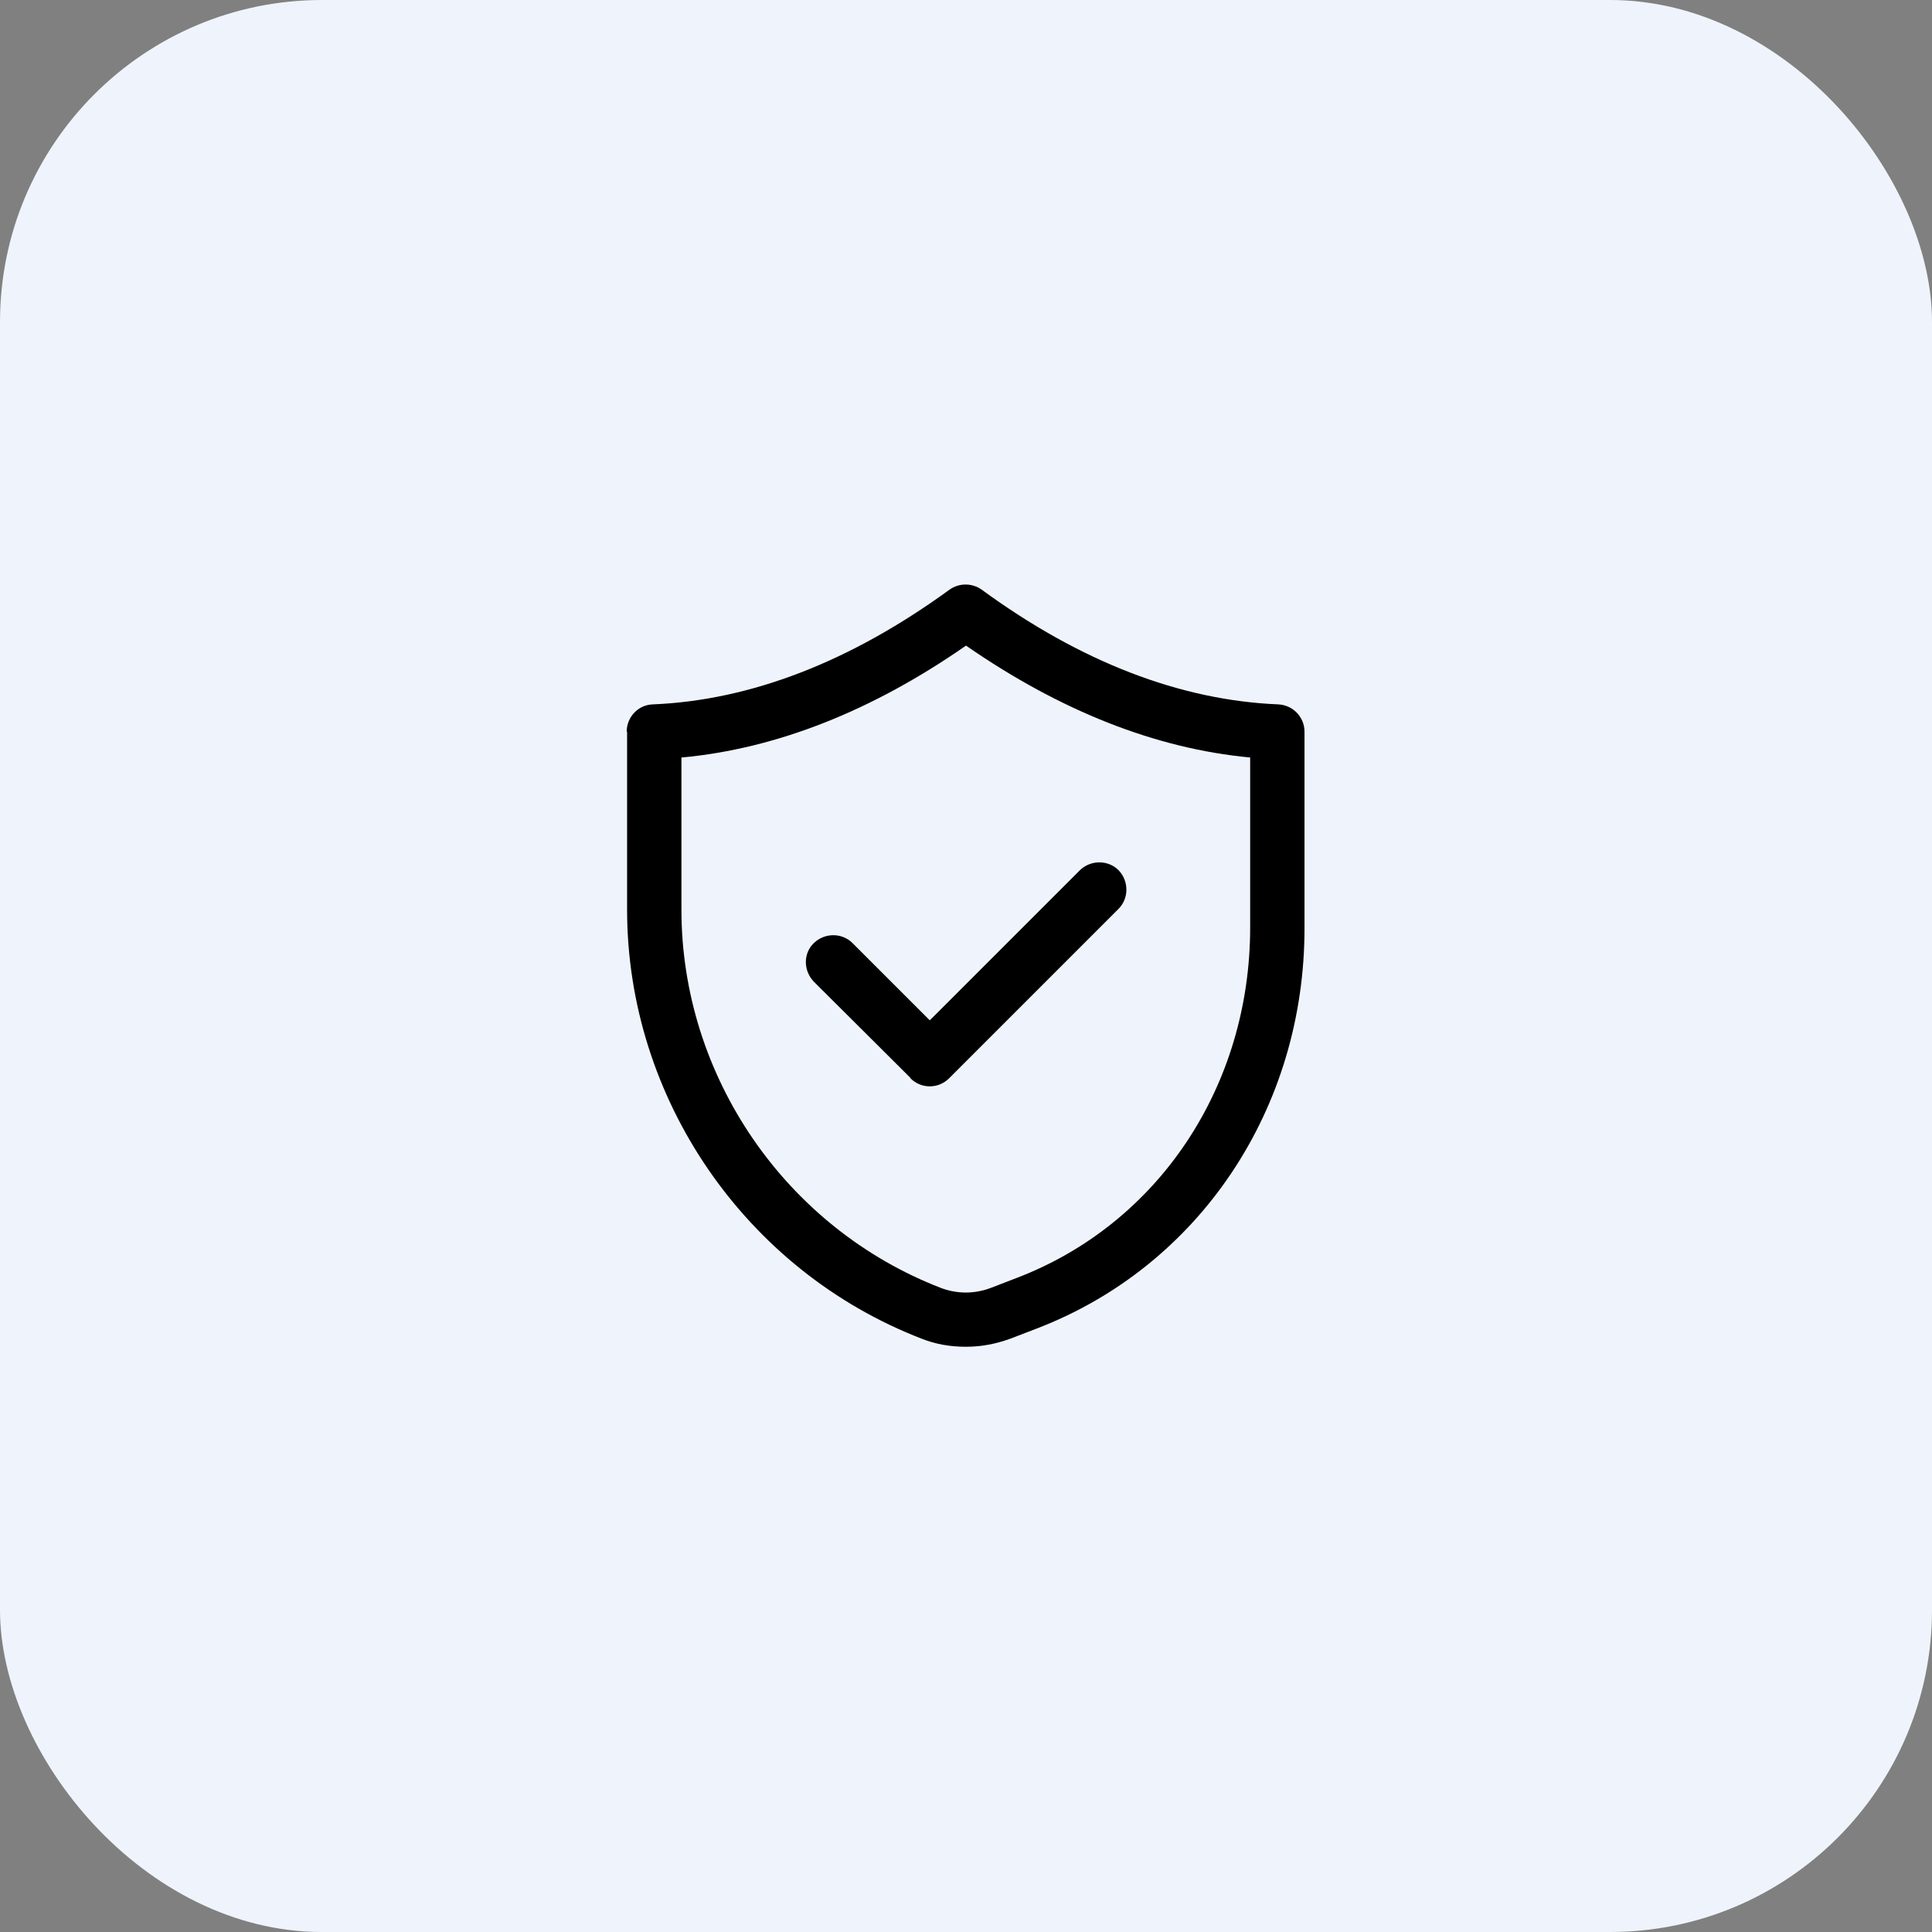
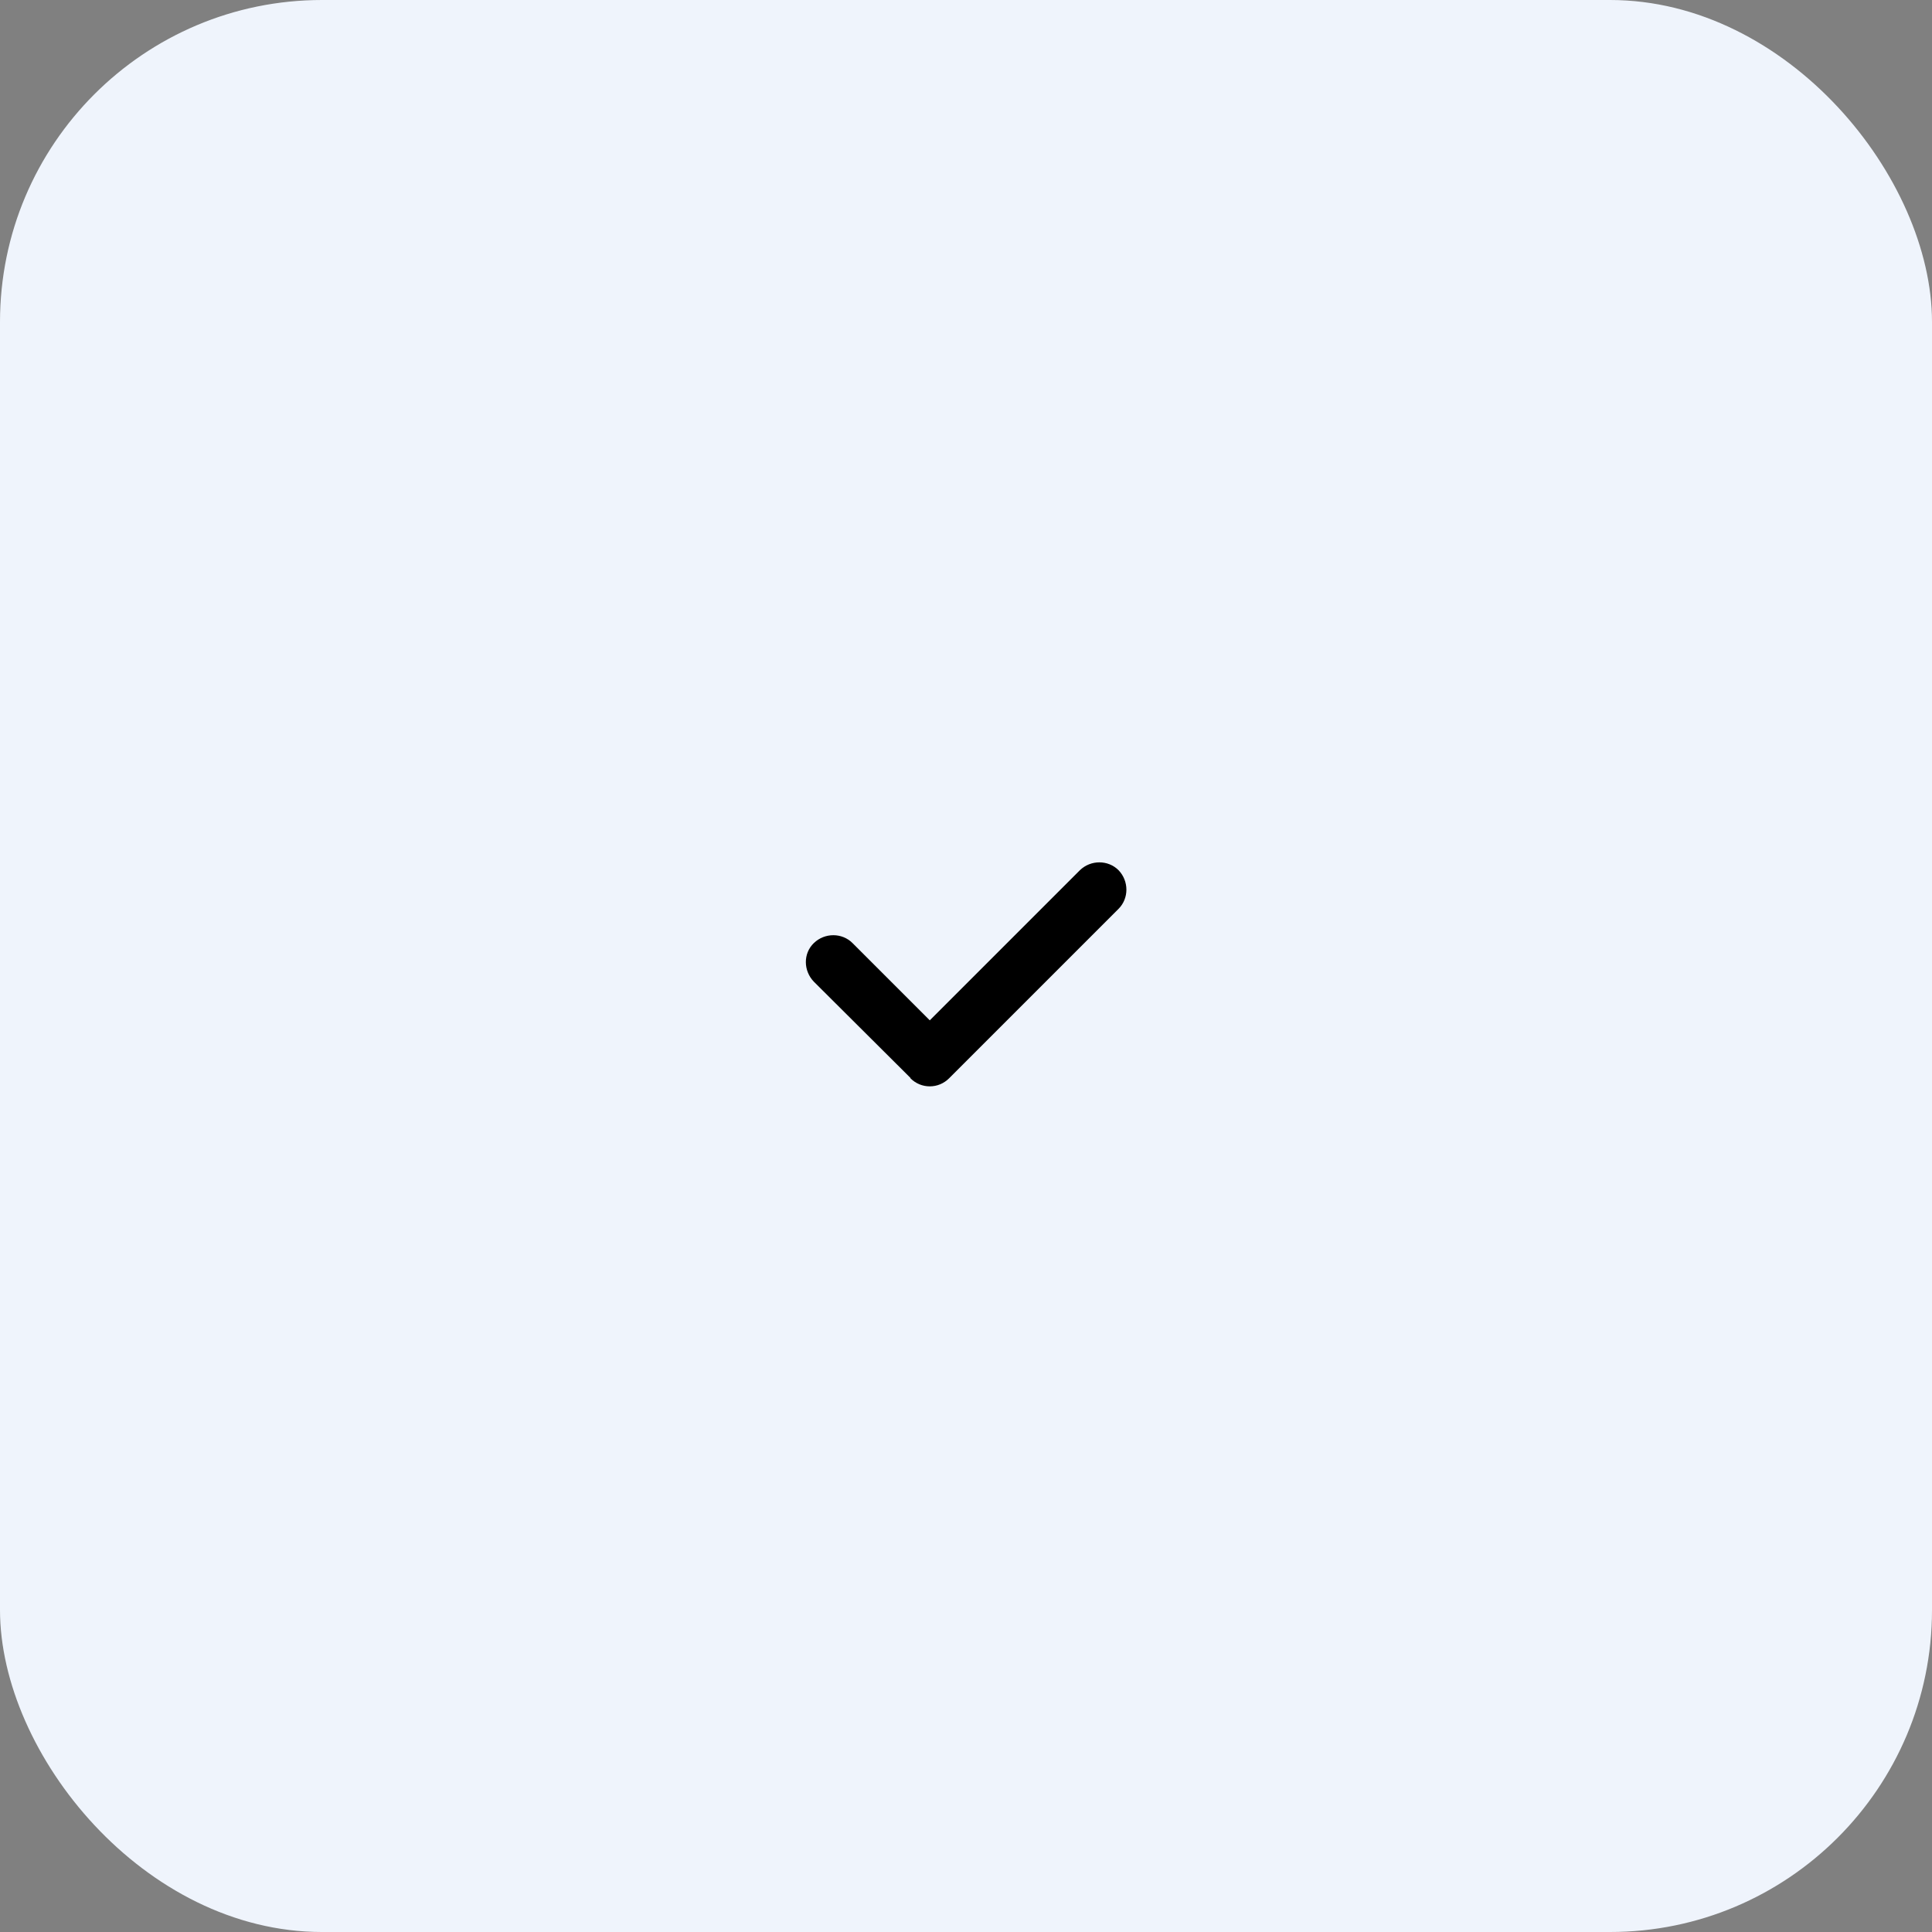
<svg xmlns="http://www.w3.org/2000/svg" id="Ebene_1" data-name="Ebene 1" viewBox="0 0 48 48">
  <rect x="0" y="0" width="48" height="48" fill="#808080" stroke="none" />
  <defs>
    <style>
      .cls-1 {
        fill: #eff4fc;
      }
    </style>
  </defs>
  <rect class="cls-1" y="0" width="48" height="48" rx="8" ry="8" />
  <g>
-     <path d="M15.58,18.18v4.42c0,4.69,2.94,8.97,7.32,10.66.35.14.72.2,1.1.2s.74-.07,1.1-.2l.65-.25c4.05-1.55,6.67-5.47,6.66-9.97v-4.86c0-.36-.28-.66-.65-.68-2.43-.1-4.91-1.05-7.37-2.85-.24-.17-.56-.17-.8,0-2.46,1.79-4.94,2.75-7.37,2.85-.36.01-.65.31-.65.68h0ZM16.94,18.82c2.36-.22,4.73-1.16,7.06-2.78,2.34,1.62,4.71,2.56,7.06,2.78v4.22c0,3.94-2.27,7.36-5.8,8.71l-.65.25c-.4.15-.83.15-1.23,0-3.86-1.49-6.45-5.26-6.45-9.4v-3.79ZM16.94,18.82" />
    <path d="M22.62,26.79c.13.13.3.2.48.2s.35-.07.48-.2l4.21-4.21c.26-.26.26-.69,0-.96-.26-.26-.69-.26-.96,0l-3.73,3.73-1.92-1.92c-.26-.26-.69-.26-.96,0s-.26.69,0,.96l2.4,2.39ZM22.62,26.79" />
  </g>
</svg>